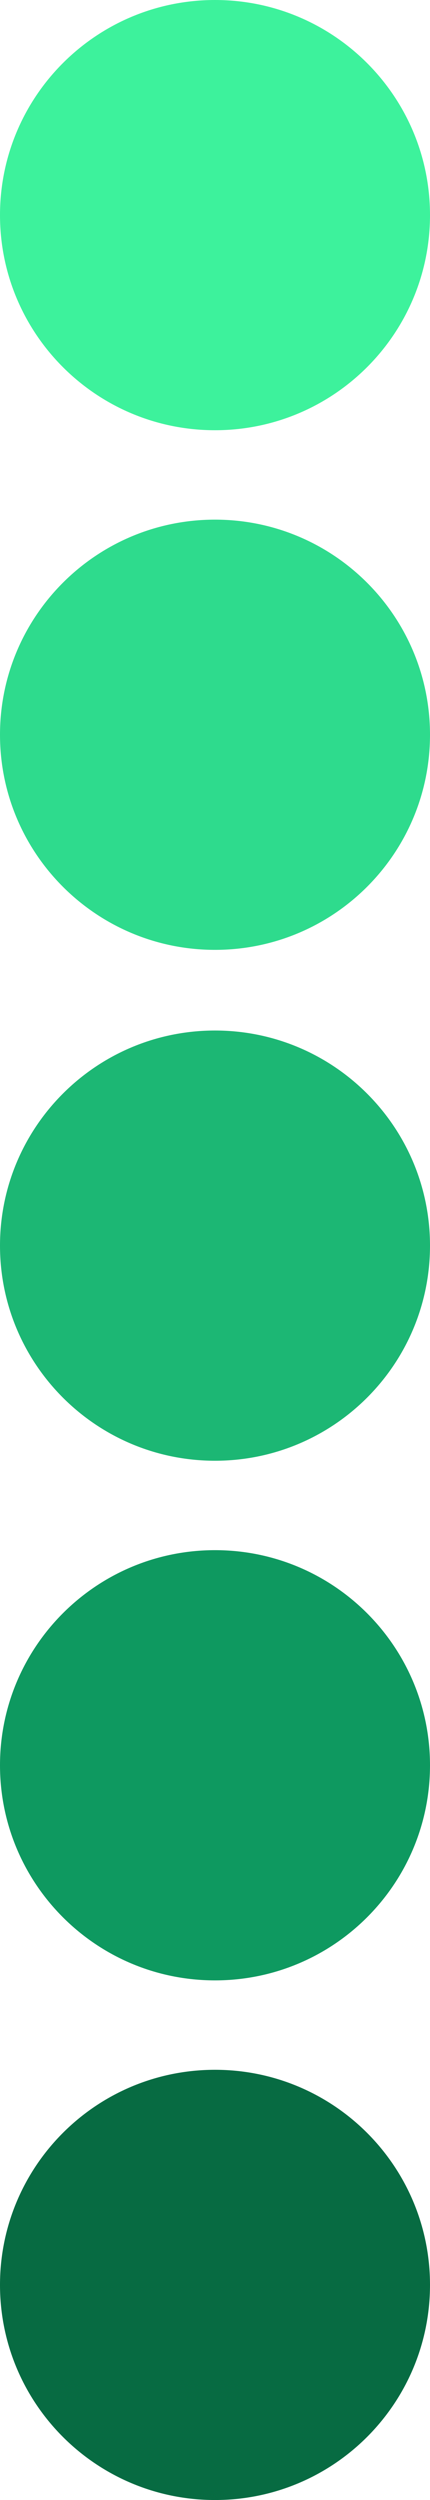
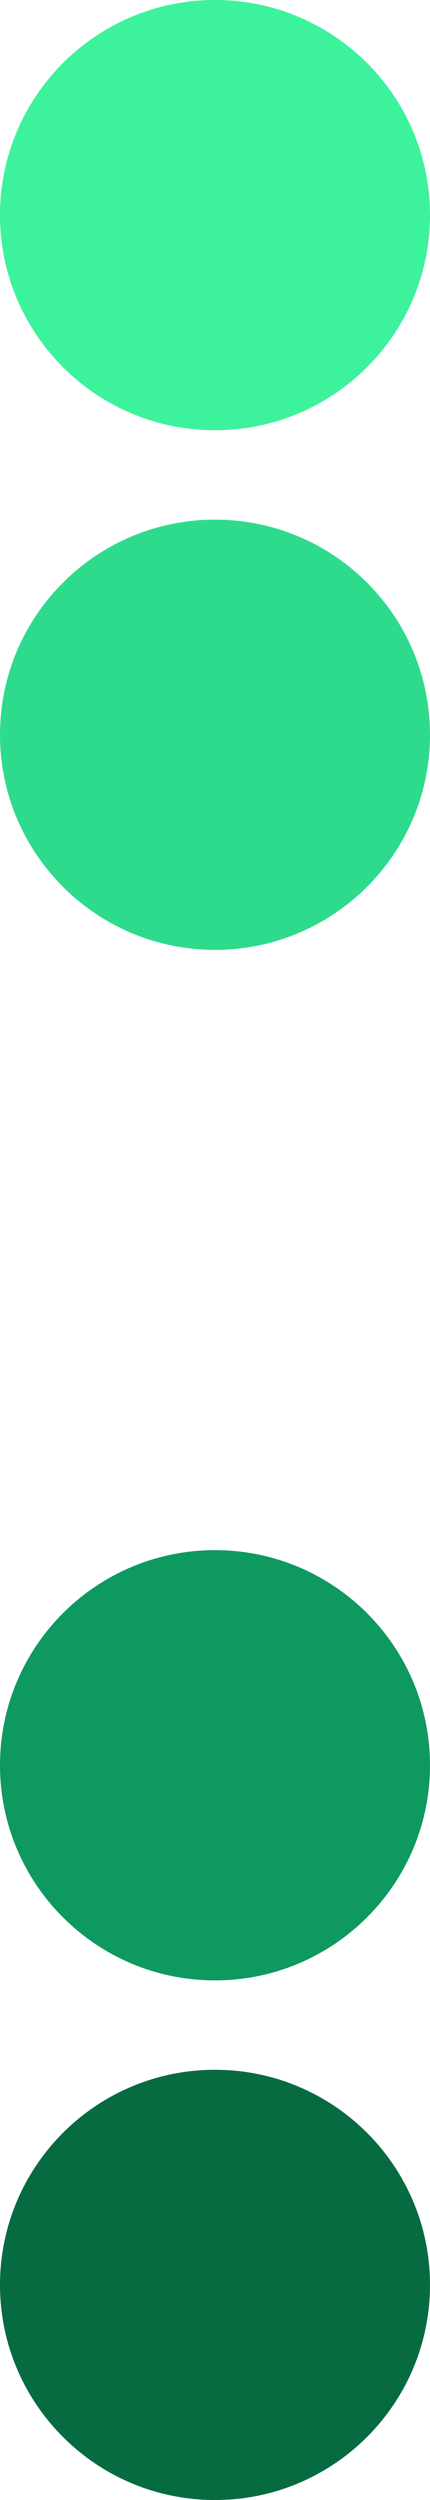
<svg xmlns="http://www.w3.org/2000/svg" id="Capa_1" data-name="Capa 1" viewBox="0 0 23.58 137.02">
  <defs>
    <style> .cls-1 { fill: #3df29c; } .cls-1, .cls-2, .cls-3, .cls-4, .cls-5 { stroke-width: 0px; } .cls-2 { fill: #1cb774; } .cls-3 { fill: #2edb8d; } .cls-4 { fill: #0e9960; } .cls-5 { fill: #076b42; } </style>
  </defs>
  <path class="cls-5" d="m23.58,125.23c0,6.51-5.28,11.79-11.79,11.79S0,131.74,0,125.23s5.28-11.79,11.79-11.79,11.79,5.28,11.79,11.79" />
  <path class="cls-4" d="m23.58,96.75c0,6.51-5.28,11.79-11.79,11.79S0,103.26,0,96.75s5.28-11.79,11.79-11.79,11.79,5.28,11.79,11.79" />
-   <path class="cls-2" d="m23.58,68.27c0,6.51-5.28,11.79-11.79,11.79S0,74.78,0,68.27s5.28-11.79,11.79-11.79,11.79,5.28,11.79,11.79" />
  <path class="cls-3" d="m23.58,40.27c0,6.51-5.28,11.79-11.79,11.79S0,46.78,0,40.27s5.28-11.79,11.79-11.79,11.79,5.28,11.79,11.79" />
  <path class="cls-1" d="m23.58,11.79c0,6.51-5.28,11.79-11.79,11.79S0,18.3,0,11.79,5.28,0,11.79,0s11.79,5.28,11.79,11.79" />
</svg>